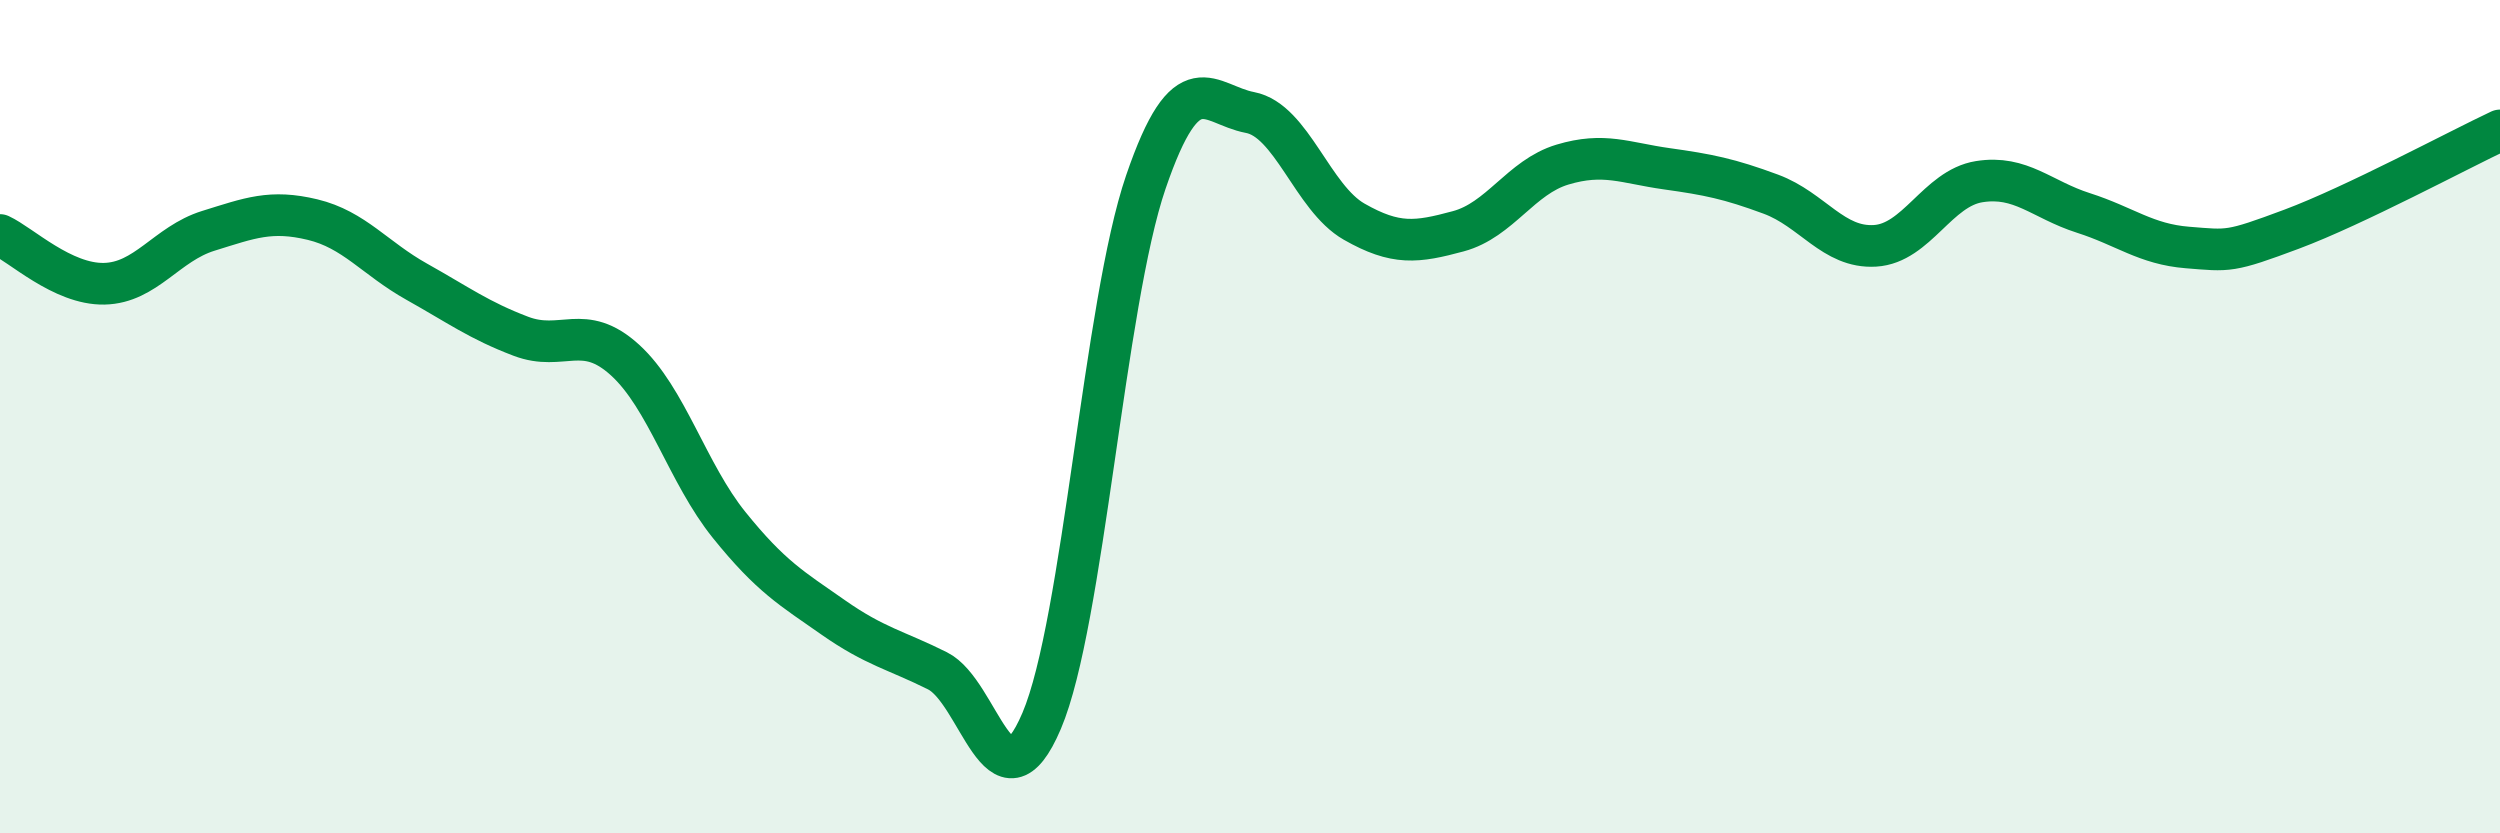
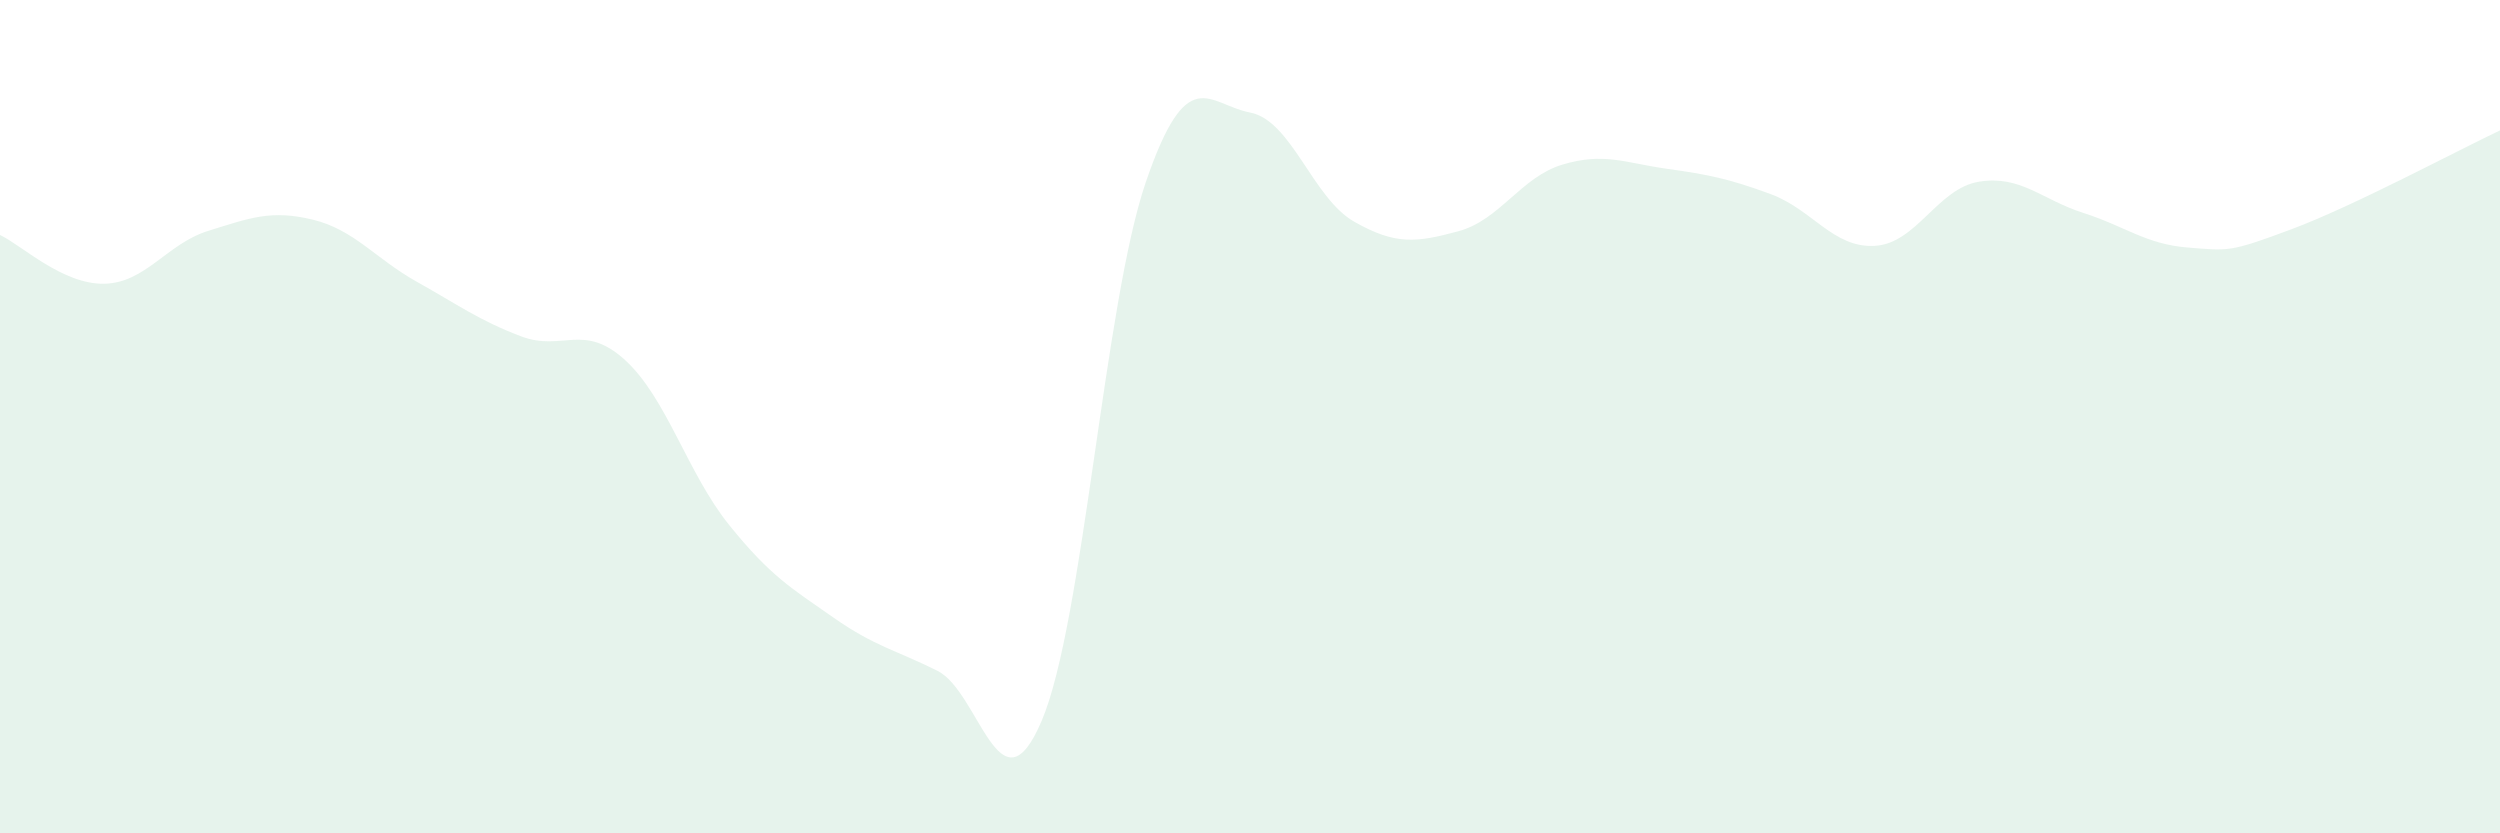
<svg xmlns="http://www.w3.org/2000/svg" width="60" height="20" viewBox="0 0 60 20">
  <path d="M 0,5.64 C 0.5,5.87 1.5,6.83 2.5,6.81 C 3.5,6.79 4,5.85 5,5.54 C 6,5.23 6.5,5.03 7.5,5.27 C 8.5,5.51 9,6.2 10,6.76 C 11,7.32 11.5,7.69 12.5,8.07 C 13.5,8.45 14,7.73 15,8.64 C 16,9.55 16.5,11.36 17.5,12.6 C 18.5,13.84 19,14.12 20,14.82 C 21,15.52 21.5,15.6 22.5,16.1 C 23.5,16.6 24,19.65 25,17.3 C 26,14.95 26.5,7.29 27.5,4.37 C 28.5,1.45 29,2.51 30,2.7 C 31,2.89 31.5,4.75 32.5,5.32 C 33.5,5.89 34,5.82 35,5.55 C 36,5.28 36.5,4.25 37.5,3.95 C 38.5,3.65 39,3.91 40,4.05 C 41,4.19 41.5,4.29 42.5,4.66 C 43.5,5.03 44,5.96 45,5.9 C 46,5.84 46.5,4.52 47.5,4.36 C 48.5,4.2 49,4.79 50,5.11 C 51,5.43 51.5,5.86 52.5,5.94 C 53.5,6.02 53.5,6.06 55,5.5 C 56.5,4.94 59,3.6 60,3.13L60 20L0 20Z" fill="#008740" opacity="0.1" stroke-linecap="round" stroke-linejoin="round" />
-   <path d="M 0,5.64 C 0.5,5.87 1.5,6.83 2.5,6.81 C 3.5,6.79 4,5.85 5,5.54 C 6,5.23 6.5,5.03 7.5,5.27 C 8.5,5.51 9,6.2 10,6.76 C 11,7.32 11.5,7.69 12.5,8.07 C 13.5,8.45 14,7.73 15,8.64 C 16,9.55 16.5,11.36 17.5,12.6 C 18.5,13.84 19,14.12 20,14.82 C 21,15.52 21.5,15.6 22.5,16.1 C 23.5,16.6 24,19.65 25,17.3 C 26,14.95 26.5,7.29 27.5,4.37 C 28.5,1.45 29,2.51 30,2.7 C 31,2.89 31.5,4.75 32.5,5.32 C 33.5,5.89 34,5.82 35,5.55 C 36,5.28 36.5,4.25 37.5,3.95 C 38.5,3.65 39,3.91 40,4.05 C 41,4.19 41.5,4.29 42.5,4.66 C 43.5,5.03 44,5.96 45,5.9 C 46,5.84 46.5,4.52 47.5,4.36 C 48.5,4.2 49,4.79 50,5.11 C 51,5.43 51.5,5.86 52.5,5.94 C 53.5,6.02 53.5,6.06 55,5.5 C 56.5,4.94 59,3.6 60,3.13" stroke="#008740" stroke-width="1" fill="none" stroke-linecap="round" stroke-linejoin="round" />
</svg>